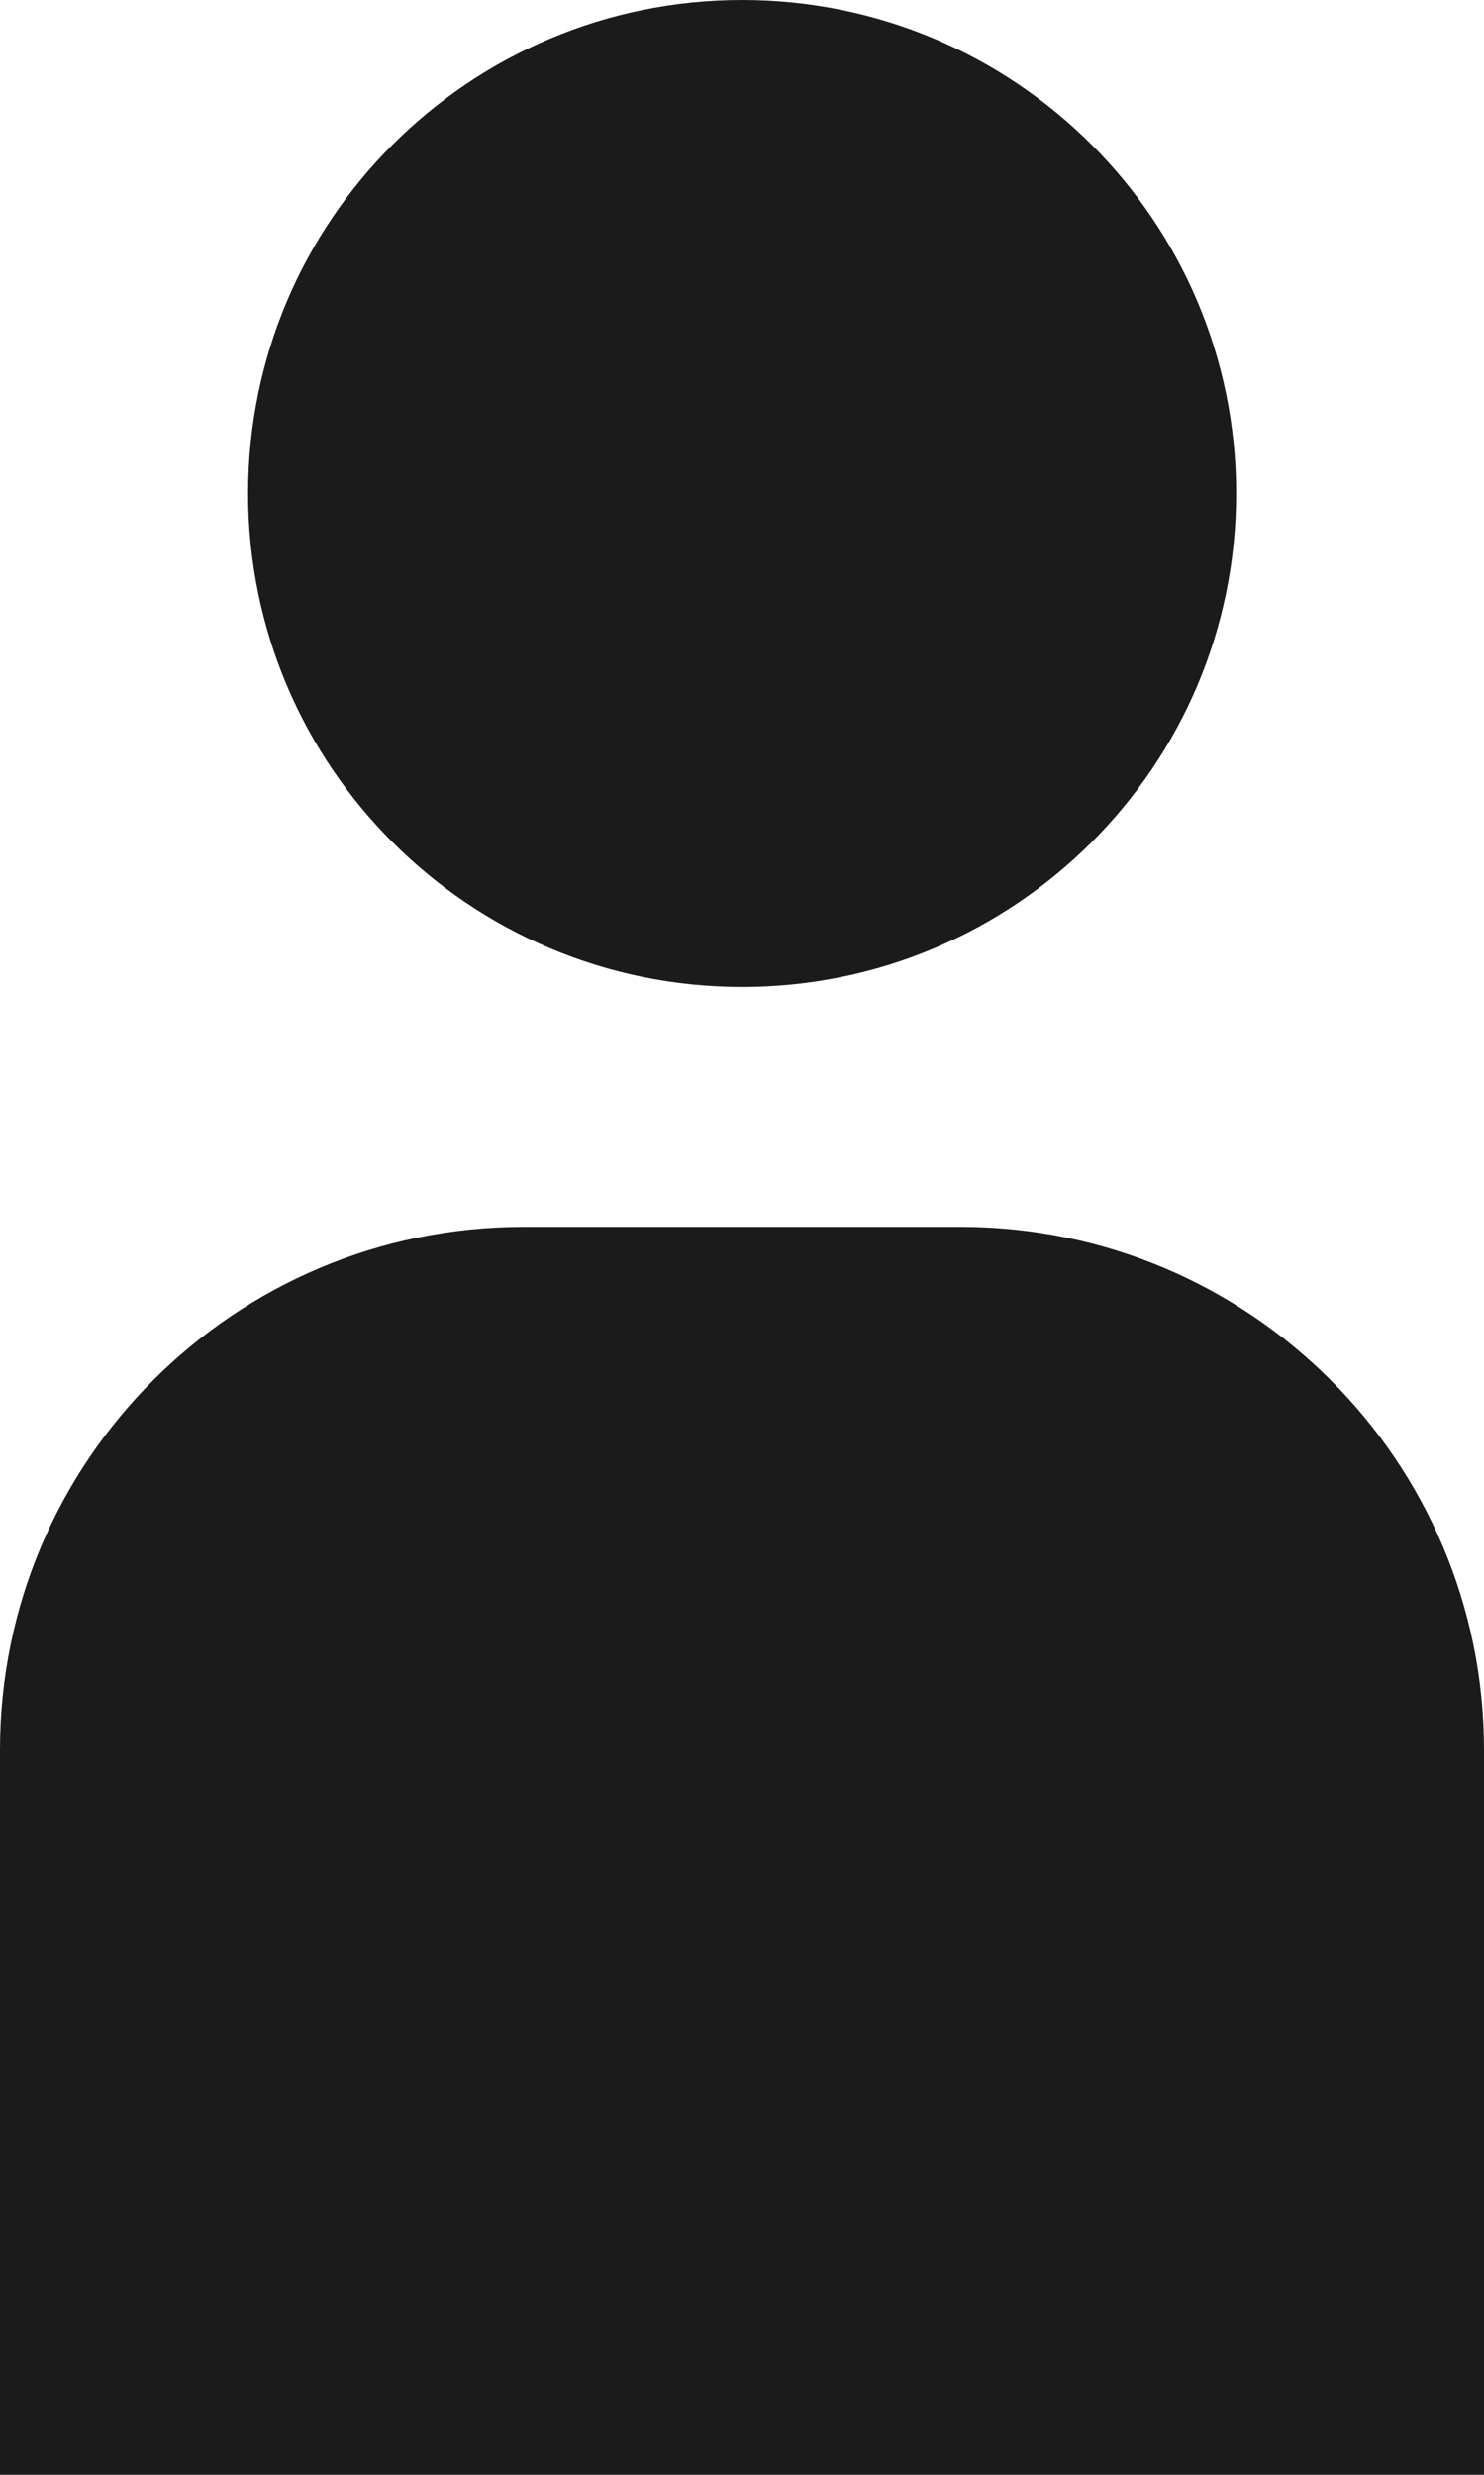
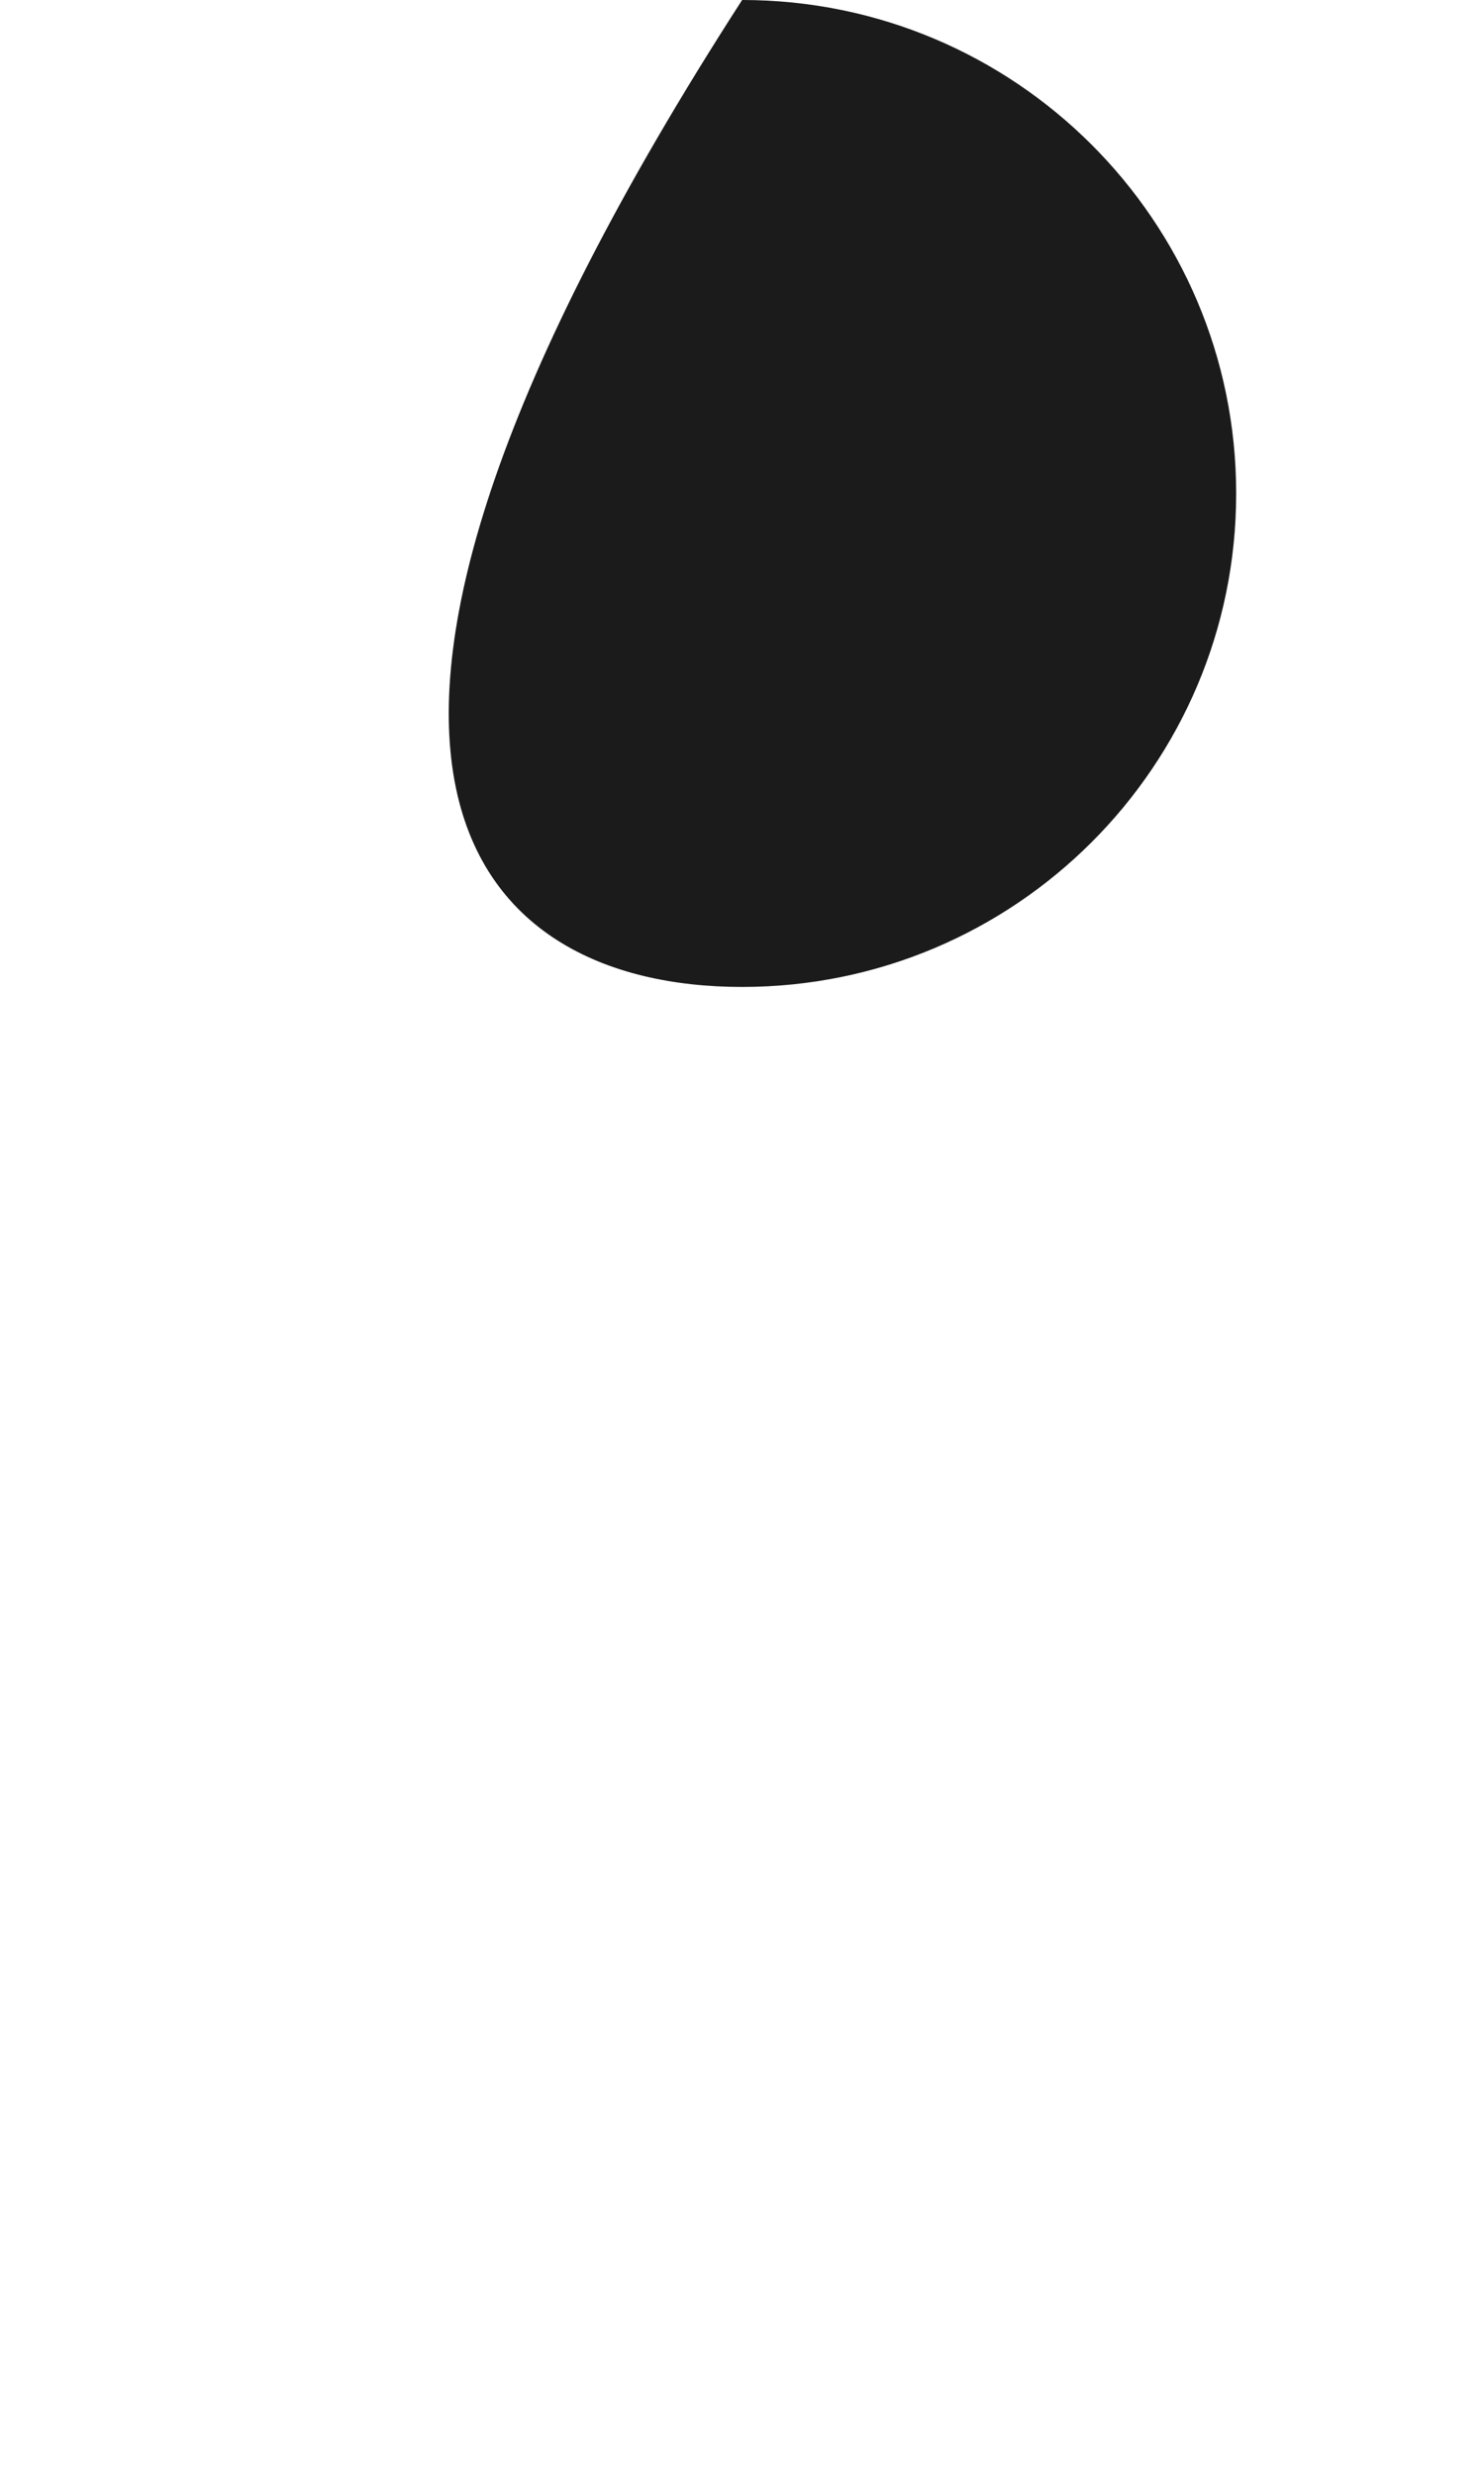
<svg xmlns="http://www.w3.org/2000/svg" width="12" height="20" viewBox="0 0 12 20" fill="none">
-   <path d="M6.001 7.976C8.207 7.976 9.996 6.19 9.996 3.988C9.996 1.785 8.207 0 6.001 0C3.794 0 2.006 1.785 2.006 3.988C2.006 6.19 3.794 7.976 6.001 7.976Z" fill="#1B1B1B" />
-   <path d="M7.766 9.915H4.234C1.896 9.915 0 11.807 0 14.142V20H12V14.142C12 11.807 10.104 9.915 7.766 9.915V9.915Z" fill="#1B1B1B" />
+   <path d="M6.001 7.976C8.207 7.976 9.996 6.19 9.996 3.988C9.996 1.785 8.207 0 6.001 0C2.006 6.19 3.794 7.976 6.001 7.976Z" fill="#1B1B1B" />
</svg>